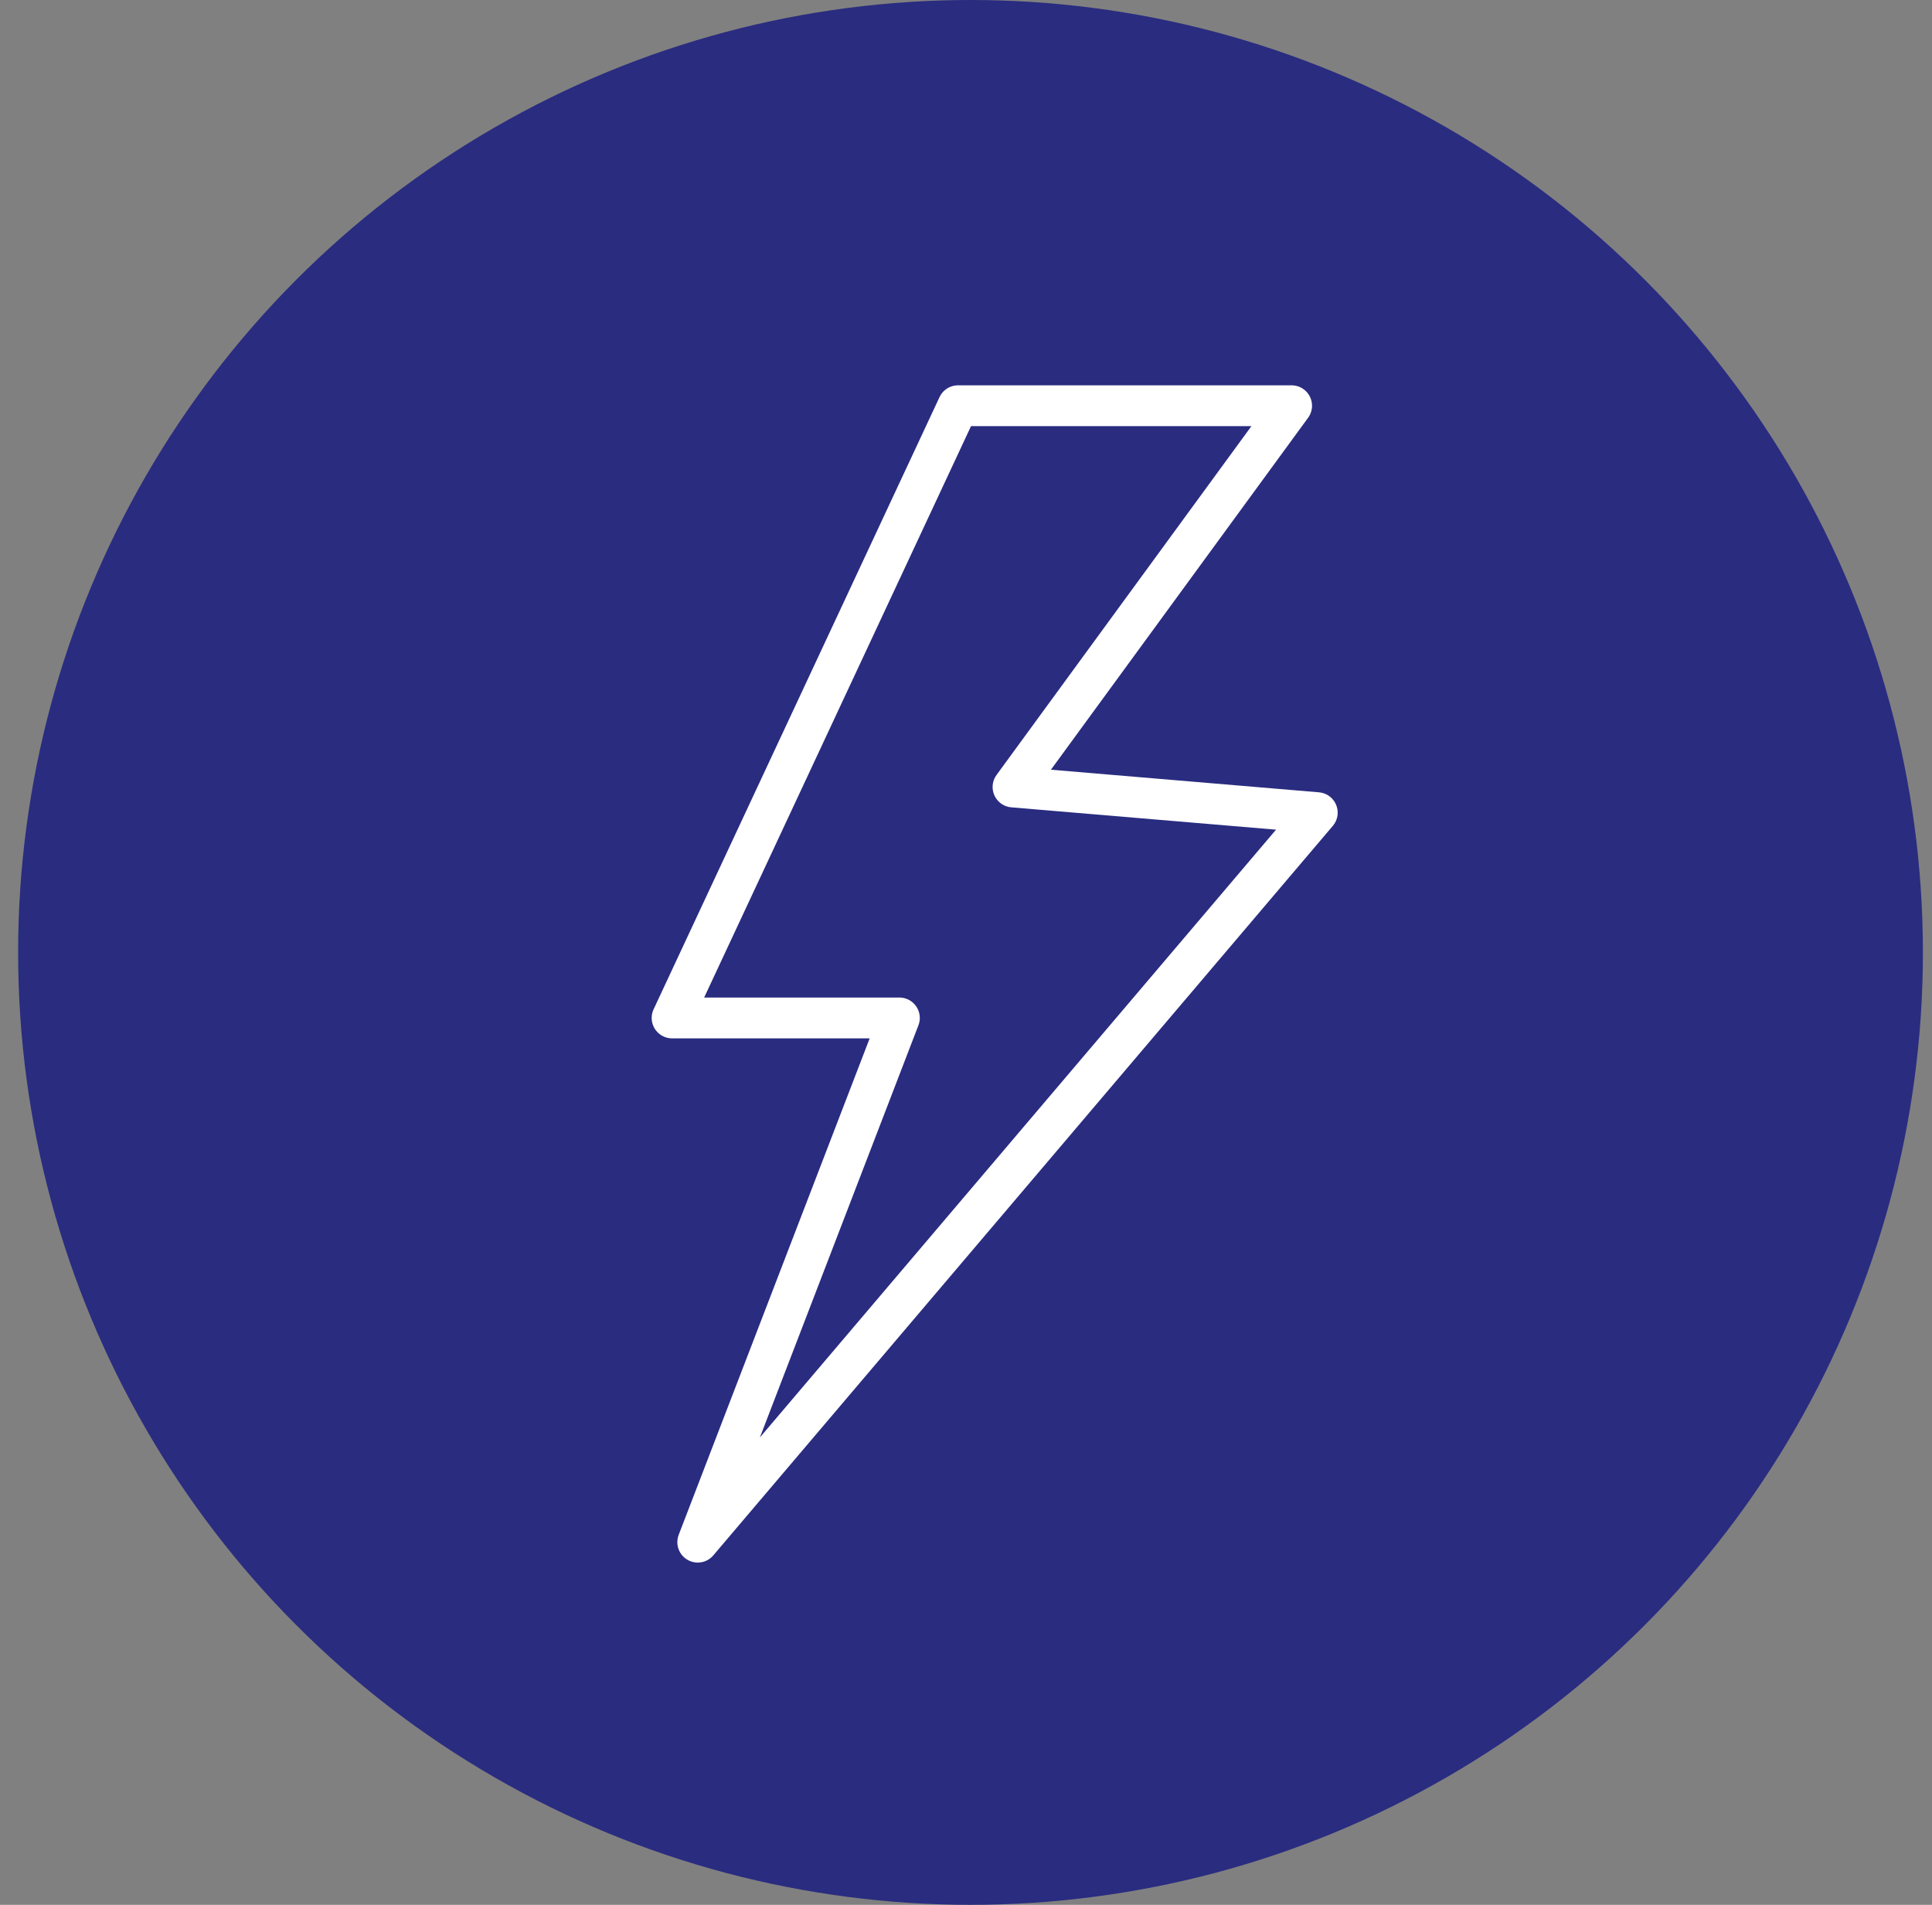
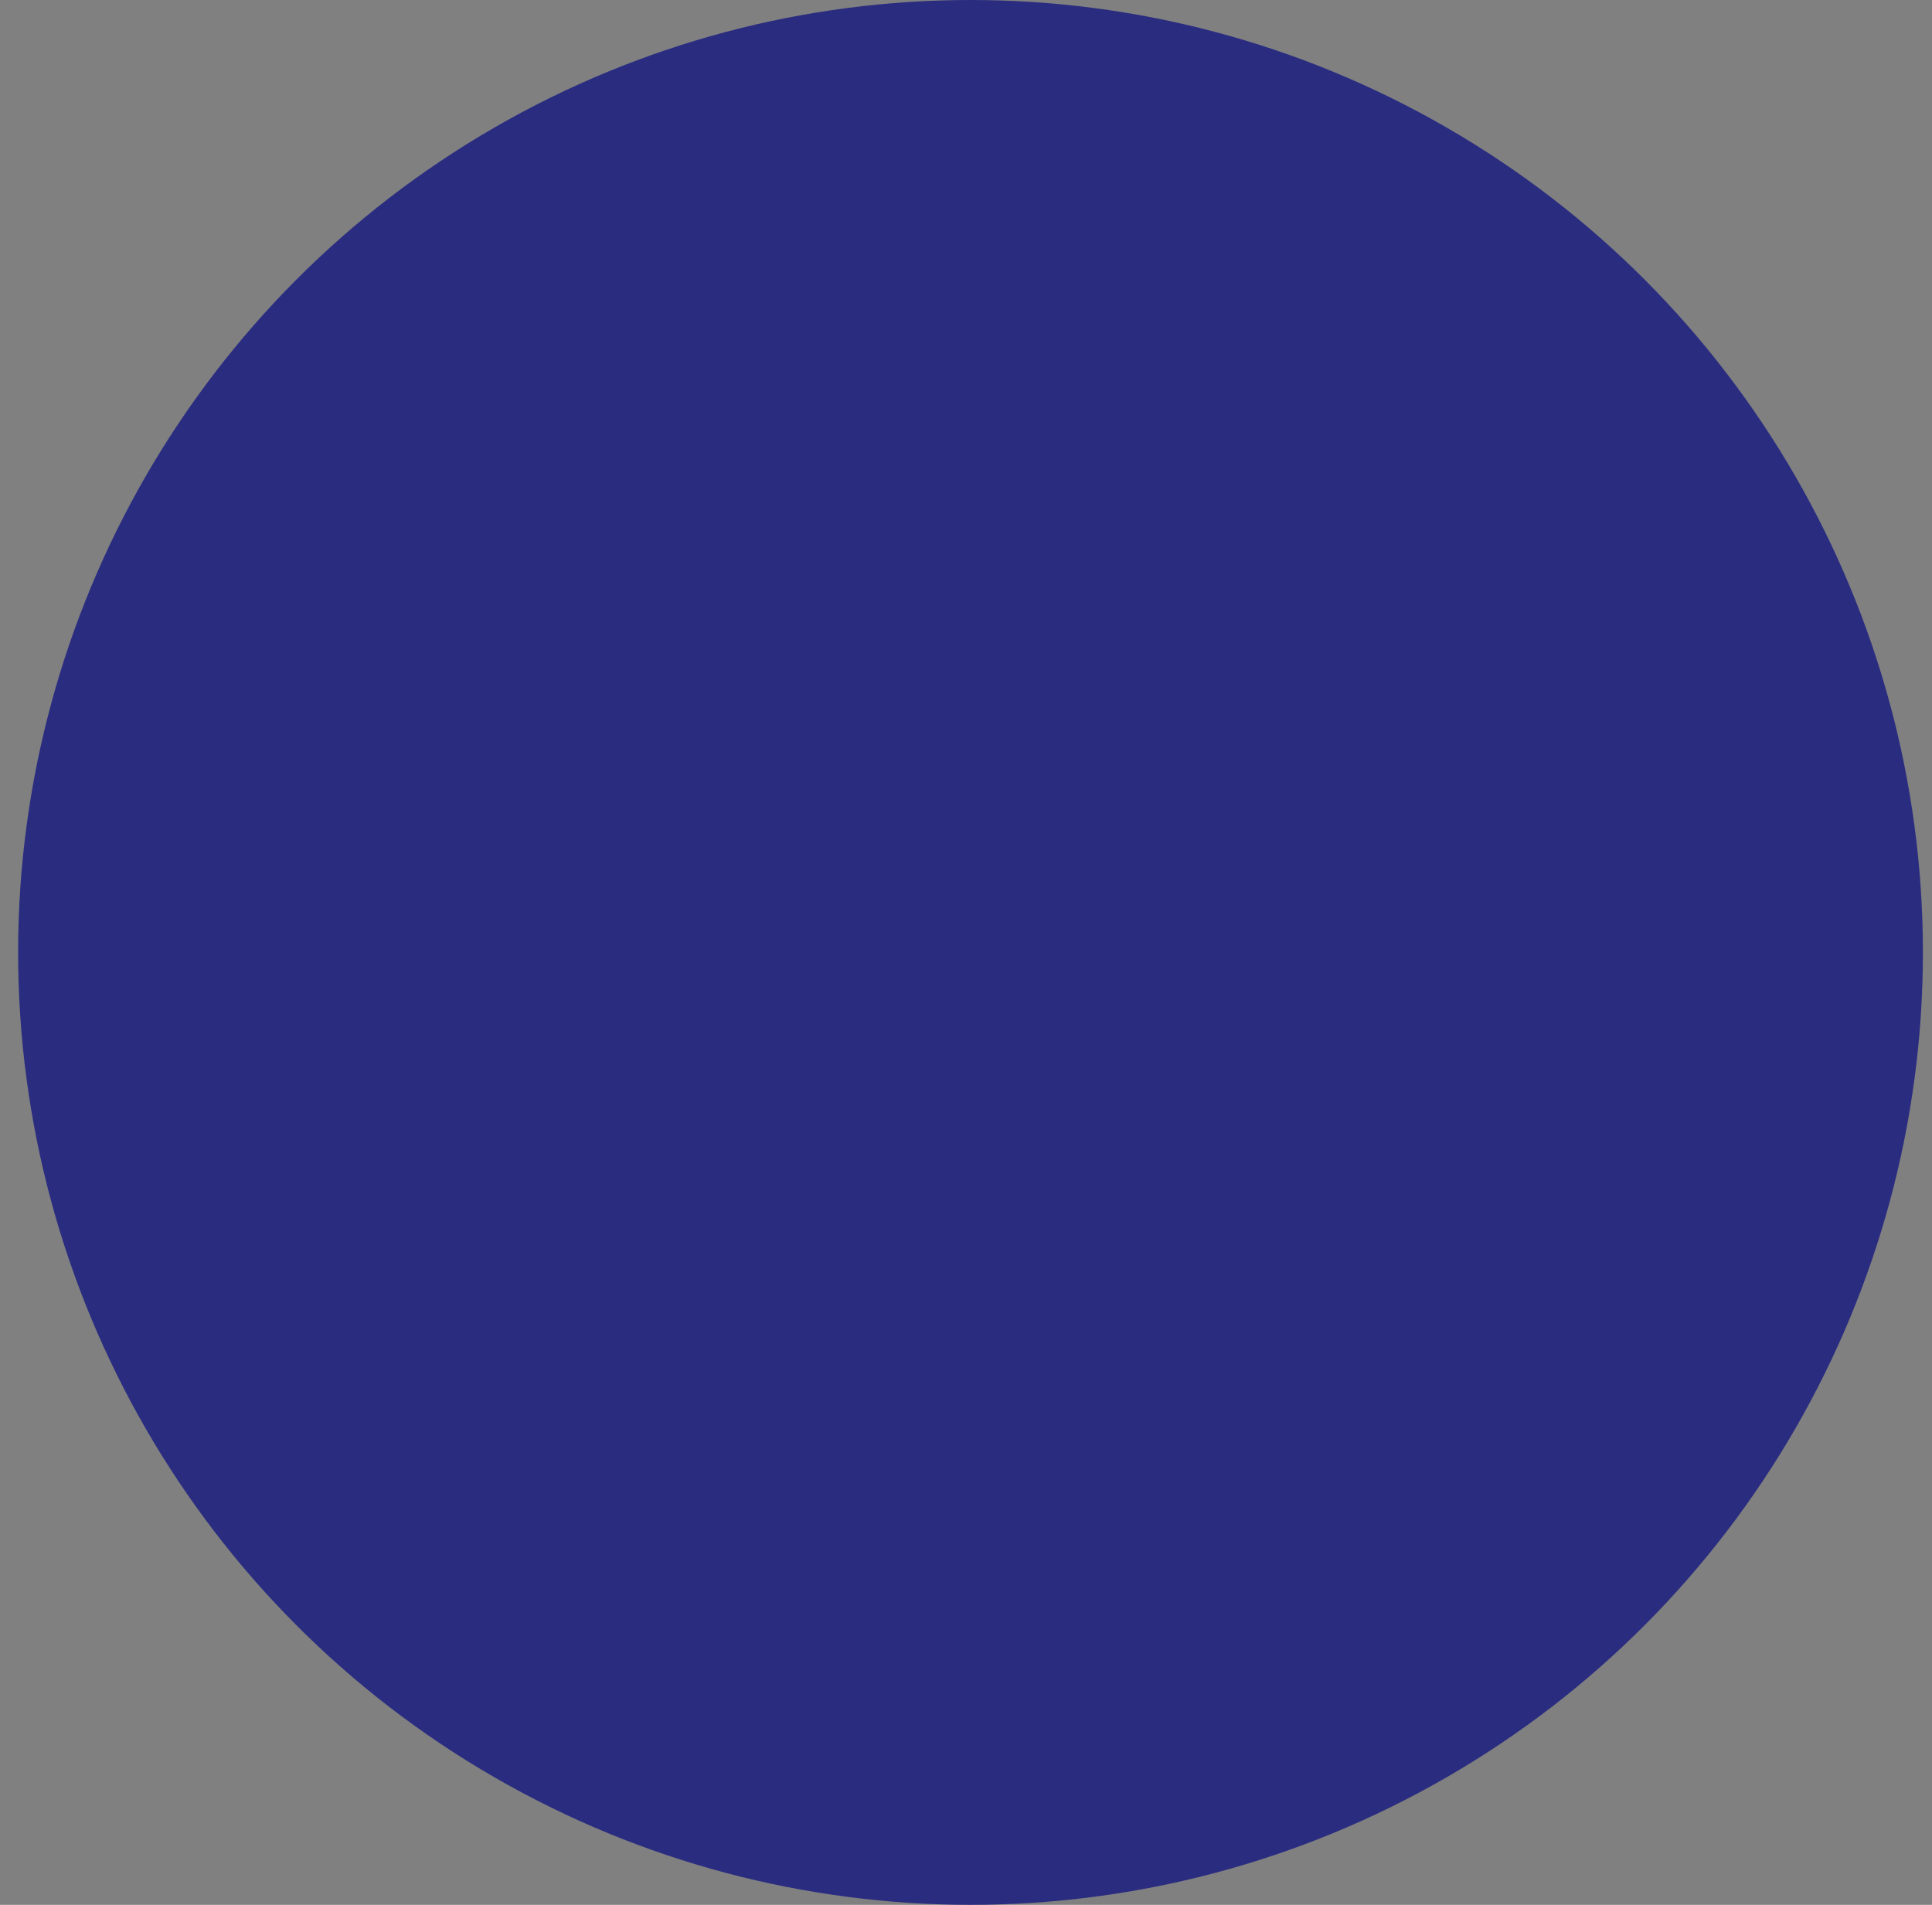
<svg xmlns="http://www.w3.org/2000/svg" width="71" height="70" viewBox="0 0 71 70" fill="none">
  <rect x="0" y="0" width="71" height="70" fill="#808080" stroke="none" />
  <circle cx="35.666" cy="35" r="35" fill="#2A2C80" />
-   <path d="M47.466 14.91H35.207L24.699 37.408H33.052L25.642 56.672L48.409 29.864L37.228 28.921L47.466 14.91Z" stroke="white" stroke-width="1.5" stroke-linejoin="round" />
</svg>